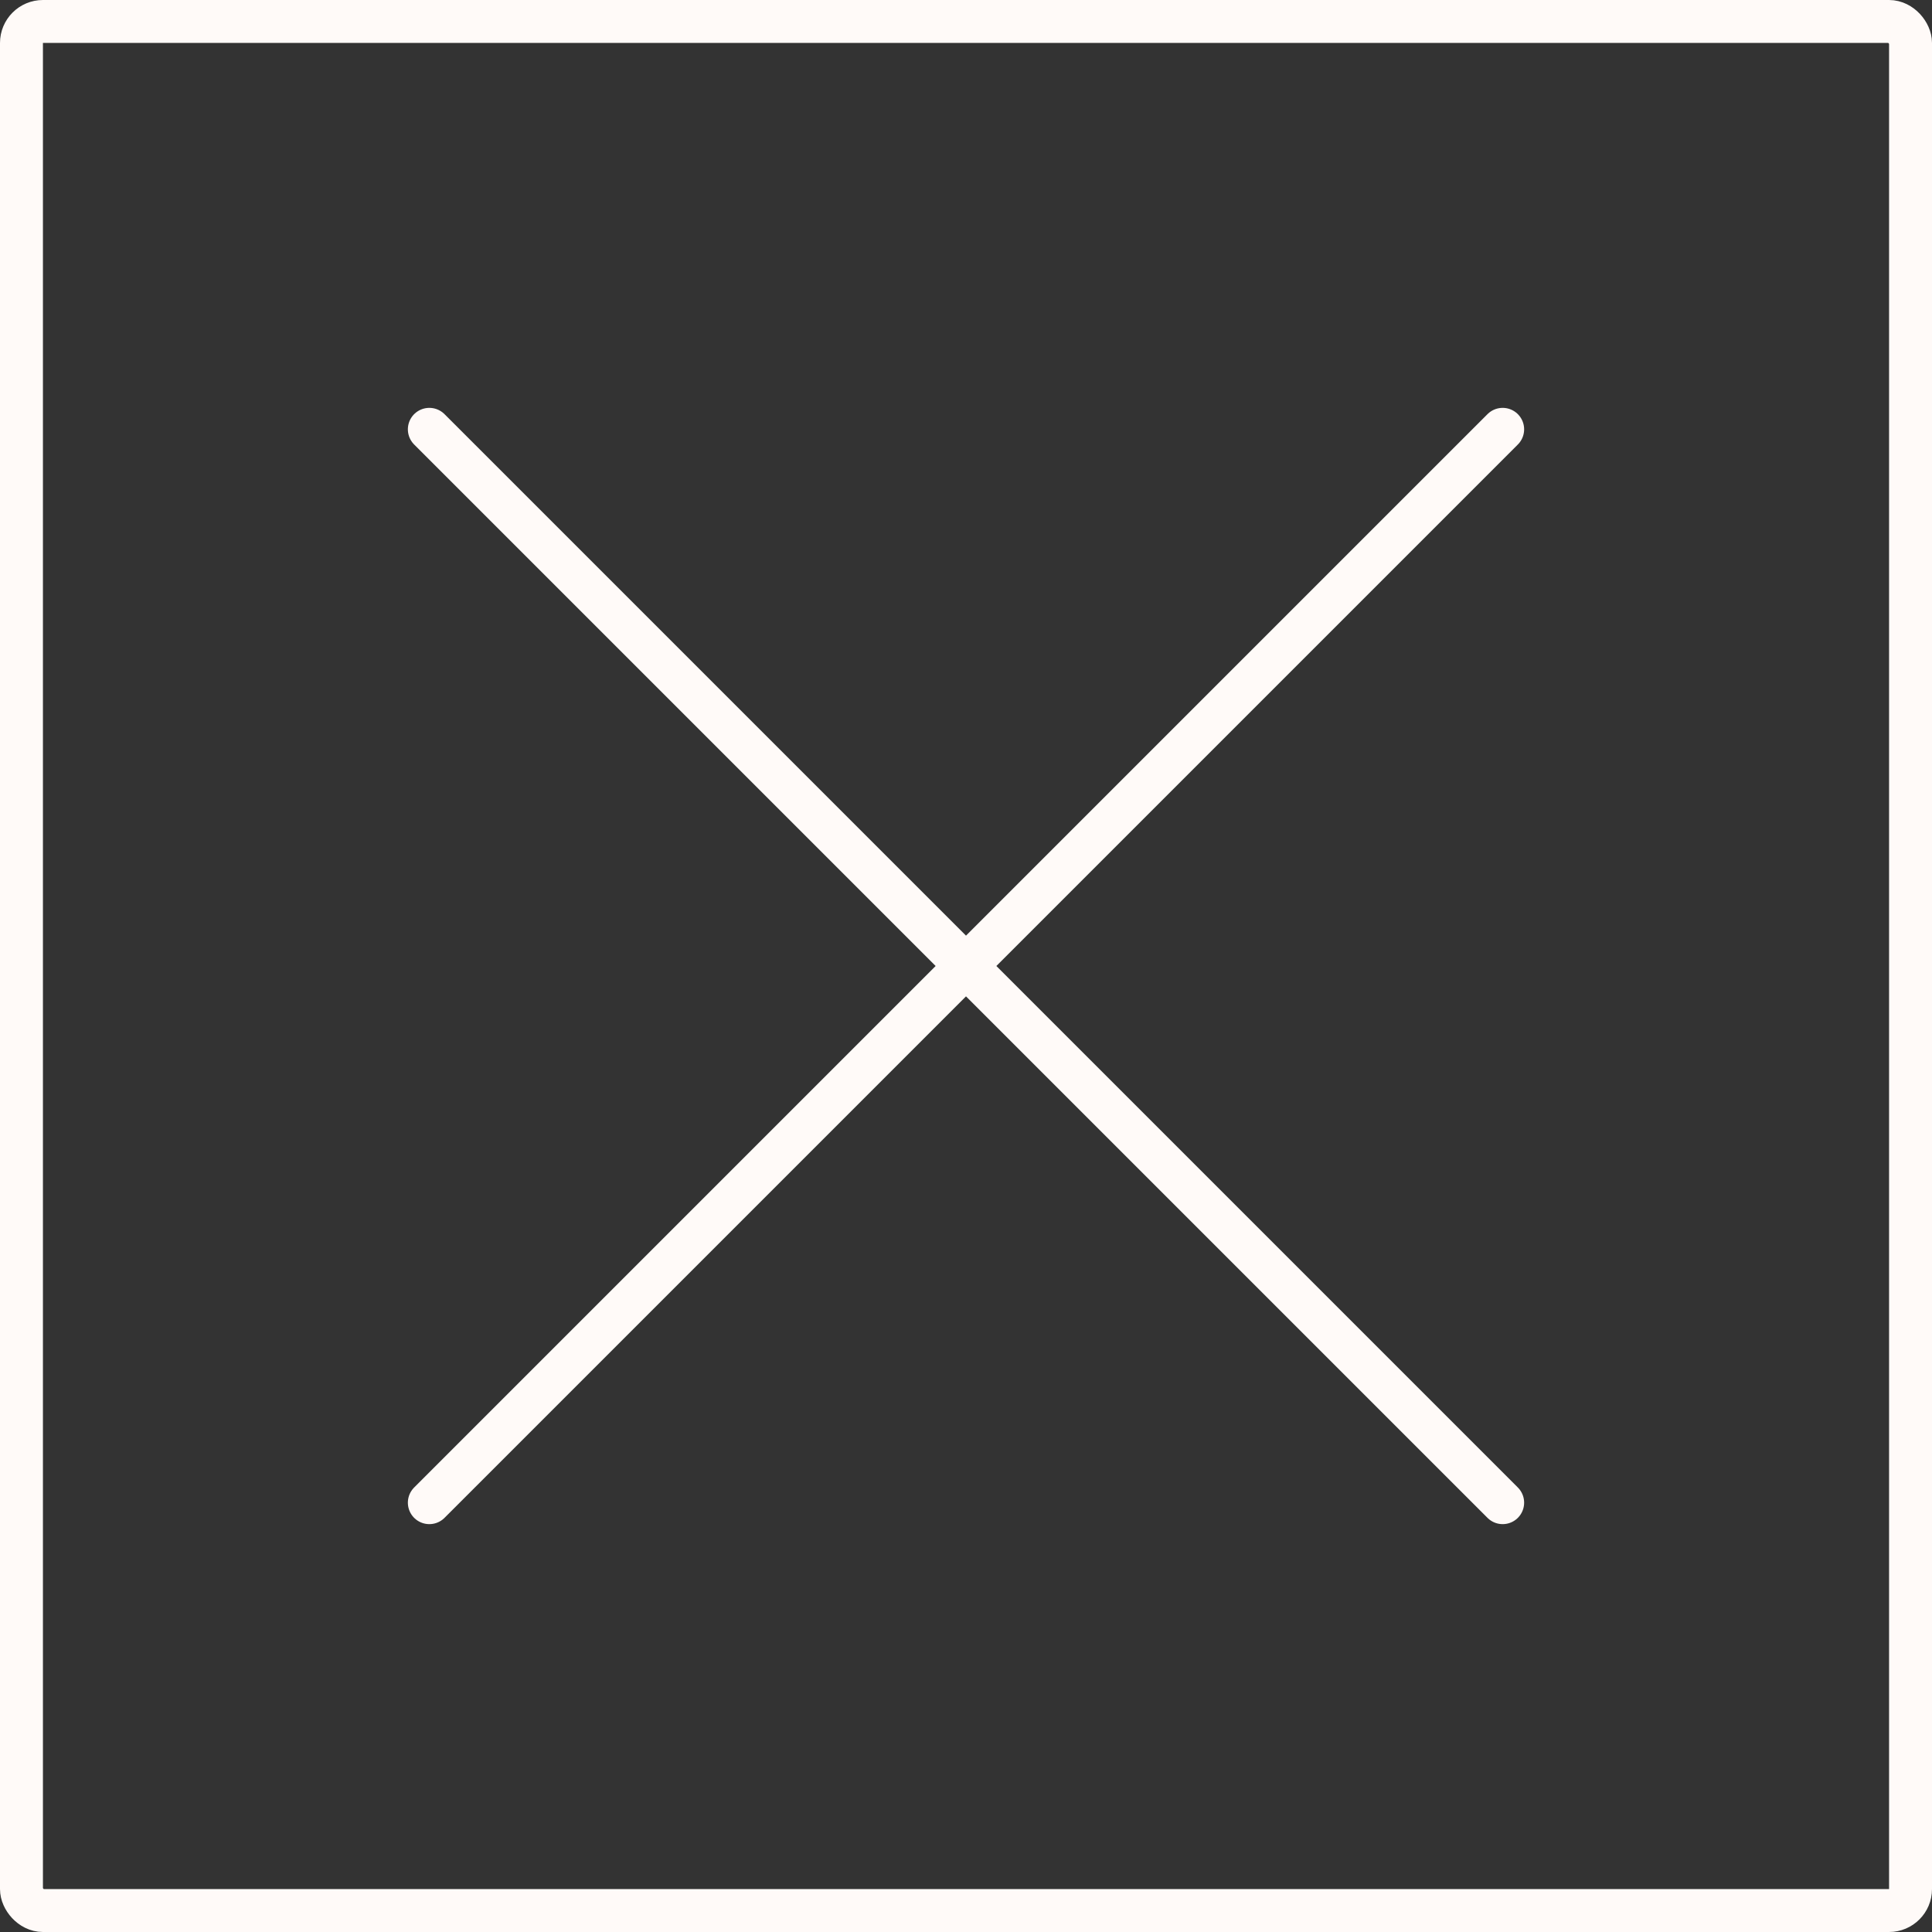
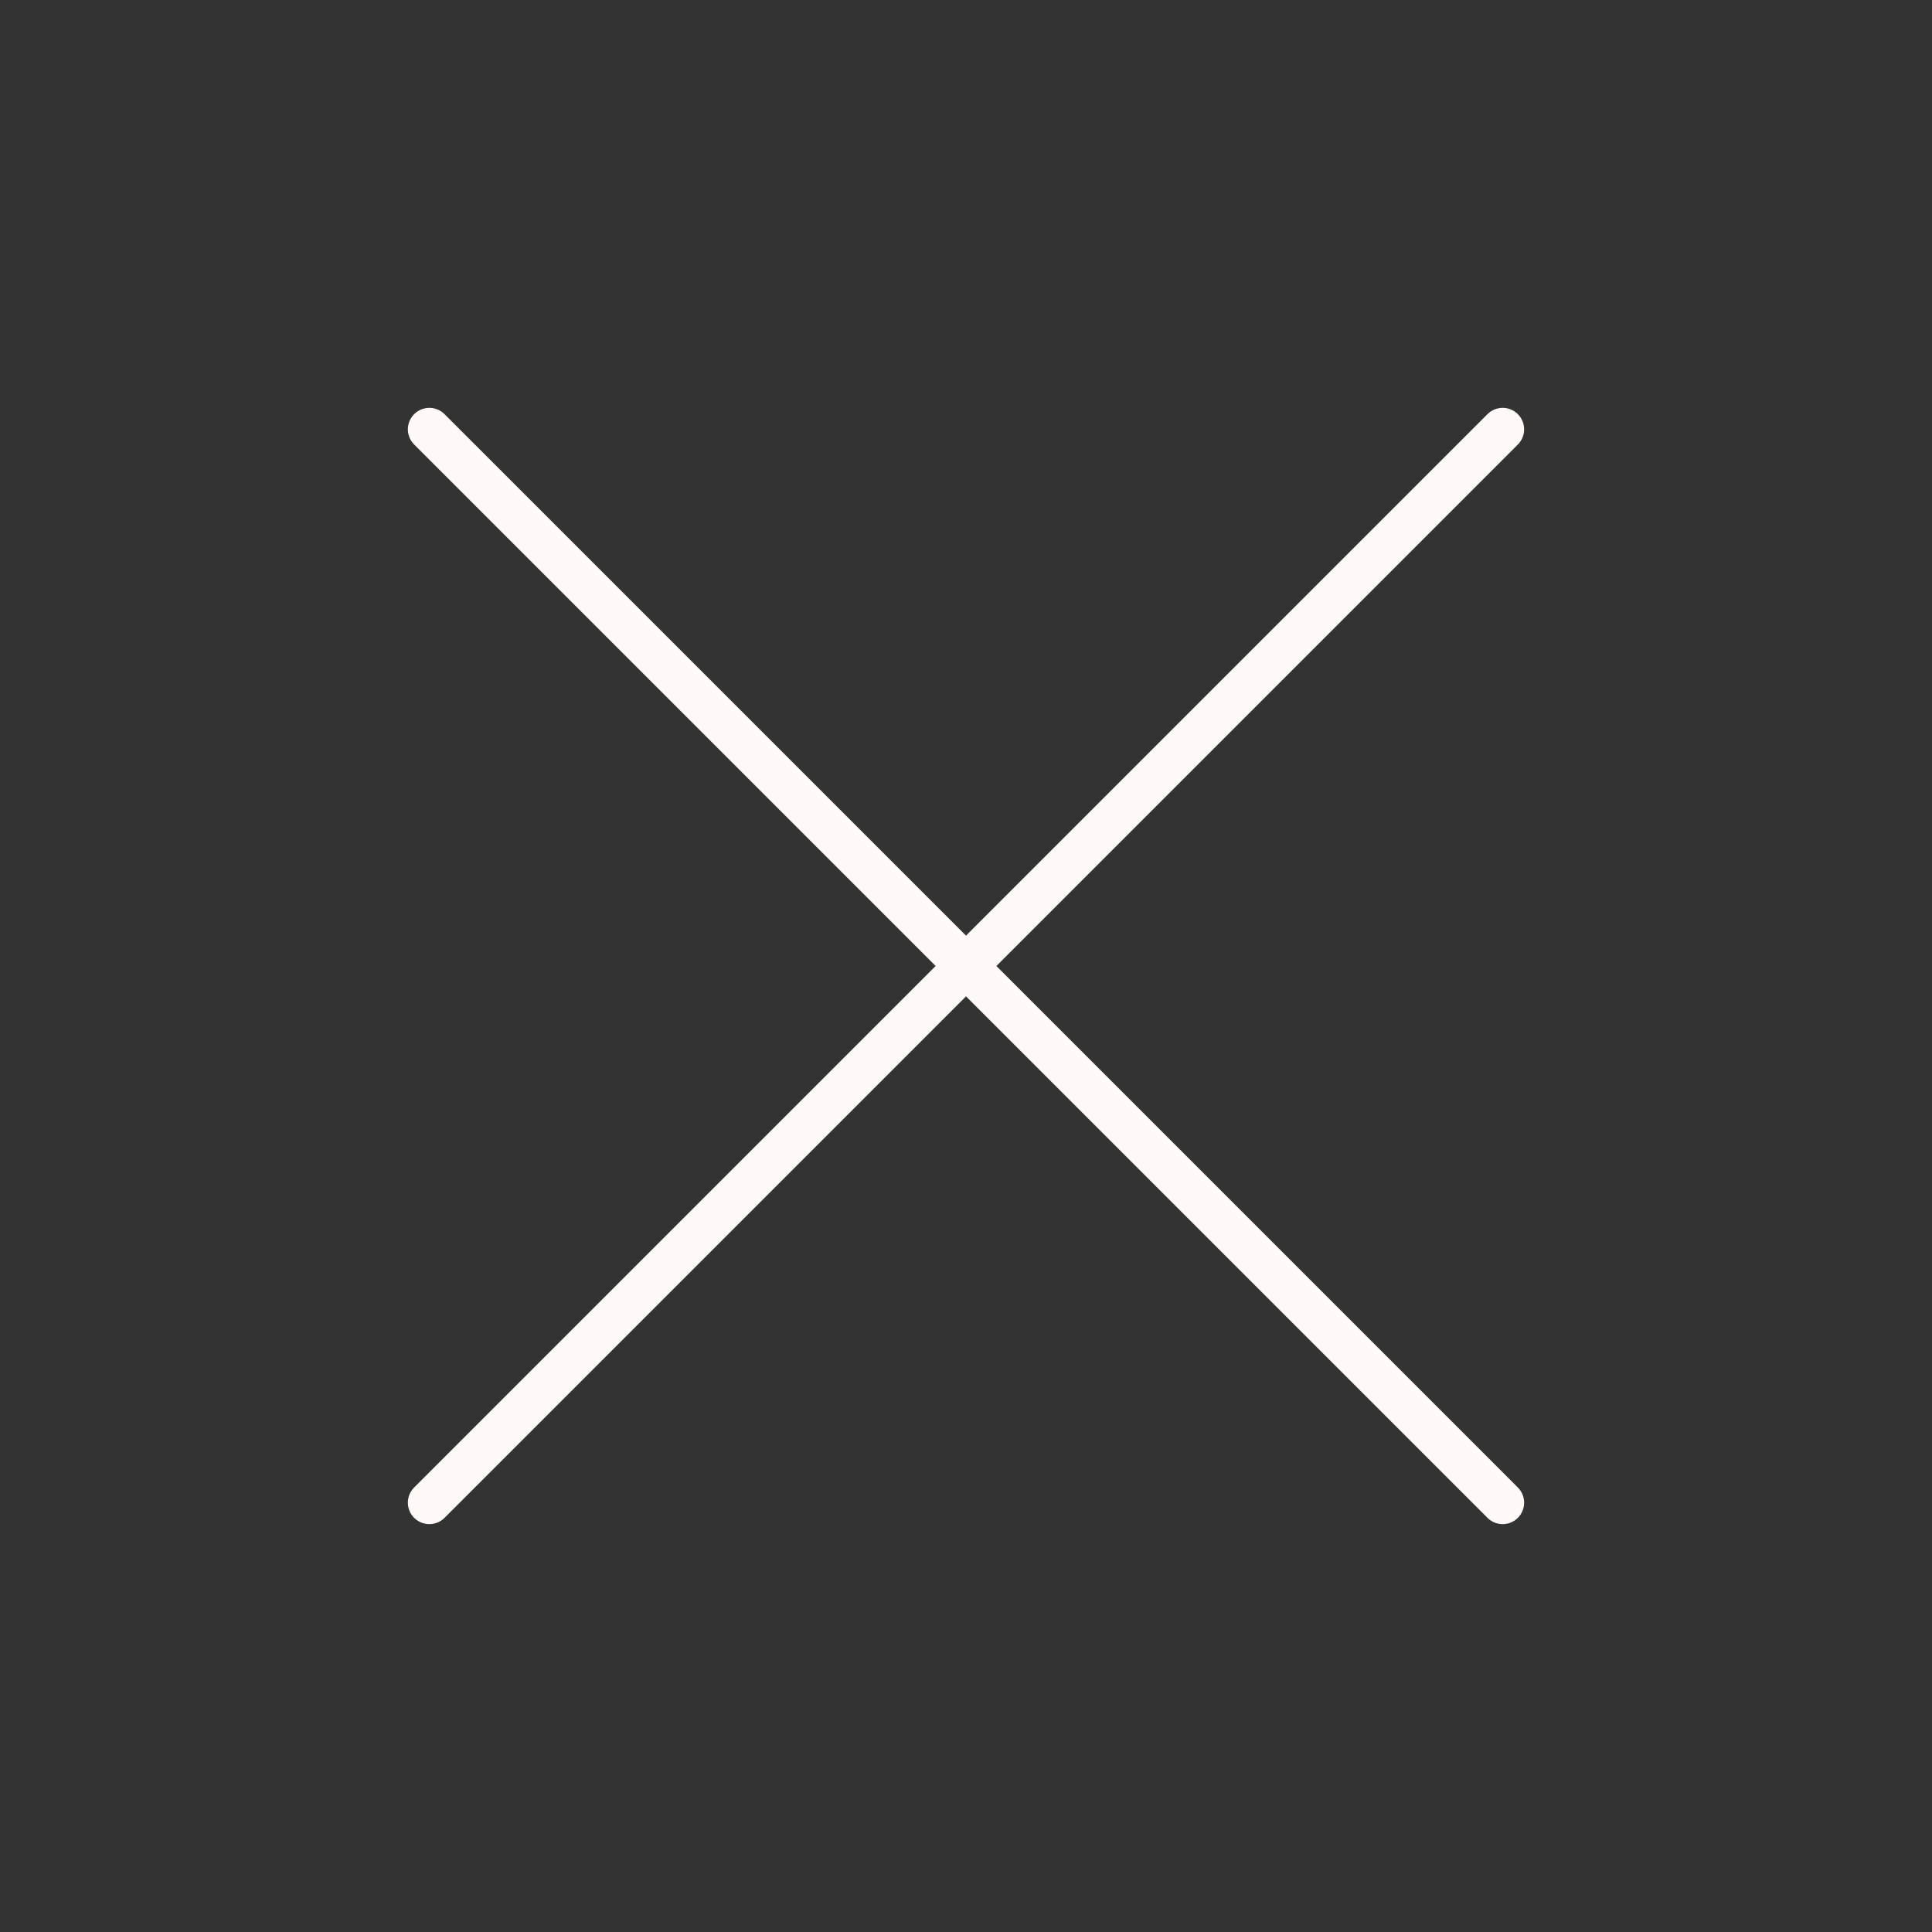
<svg xmlns="http://www.w3.org/2000/svg" width="45" height="45" viewBox="0 0 45 45" fill="none">
  <rect x="0" y="0" width="45" height="45" fill="#333333" stroke="none" />
  <g id="ÐÐµÐ½Ñ">
    <path id="Vector" d="M35 35L10 10M35 10L10 35" stroke="#FFFAF8" stroke-linecap="round" stroke-linejoin="round" />
-     <rect x="0.5" y="0.5" width="44" height="44" rx="0.5" stroke="#FFFAF8" />
  </g>
</svg>